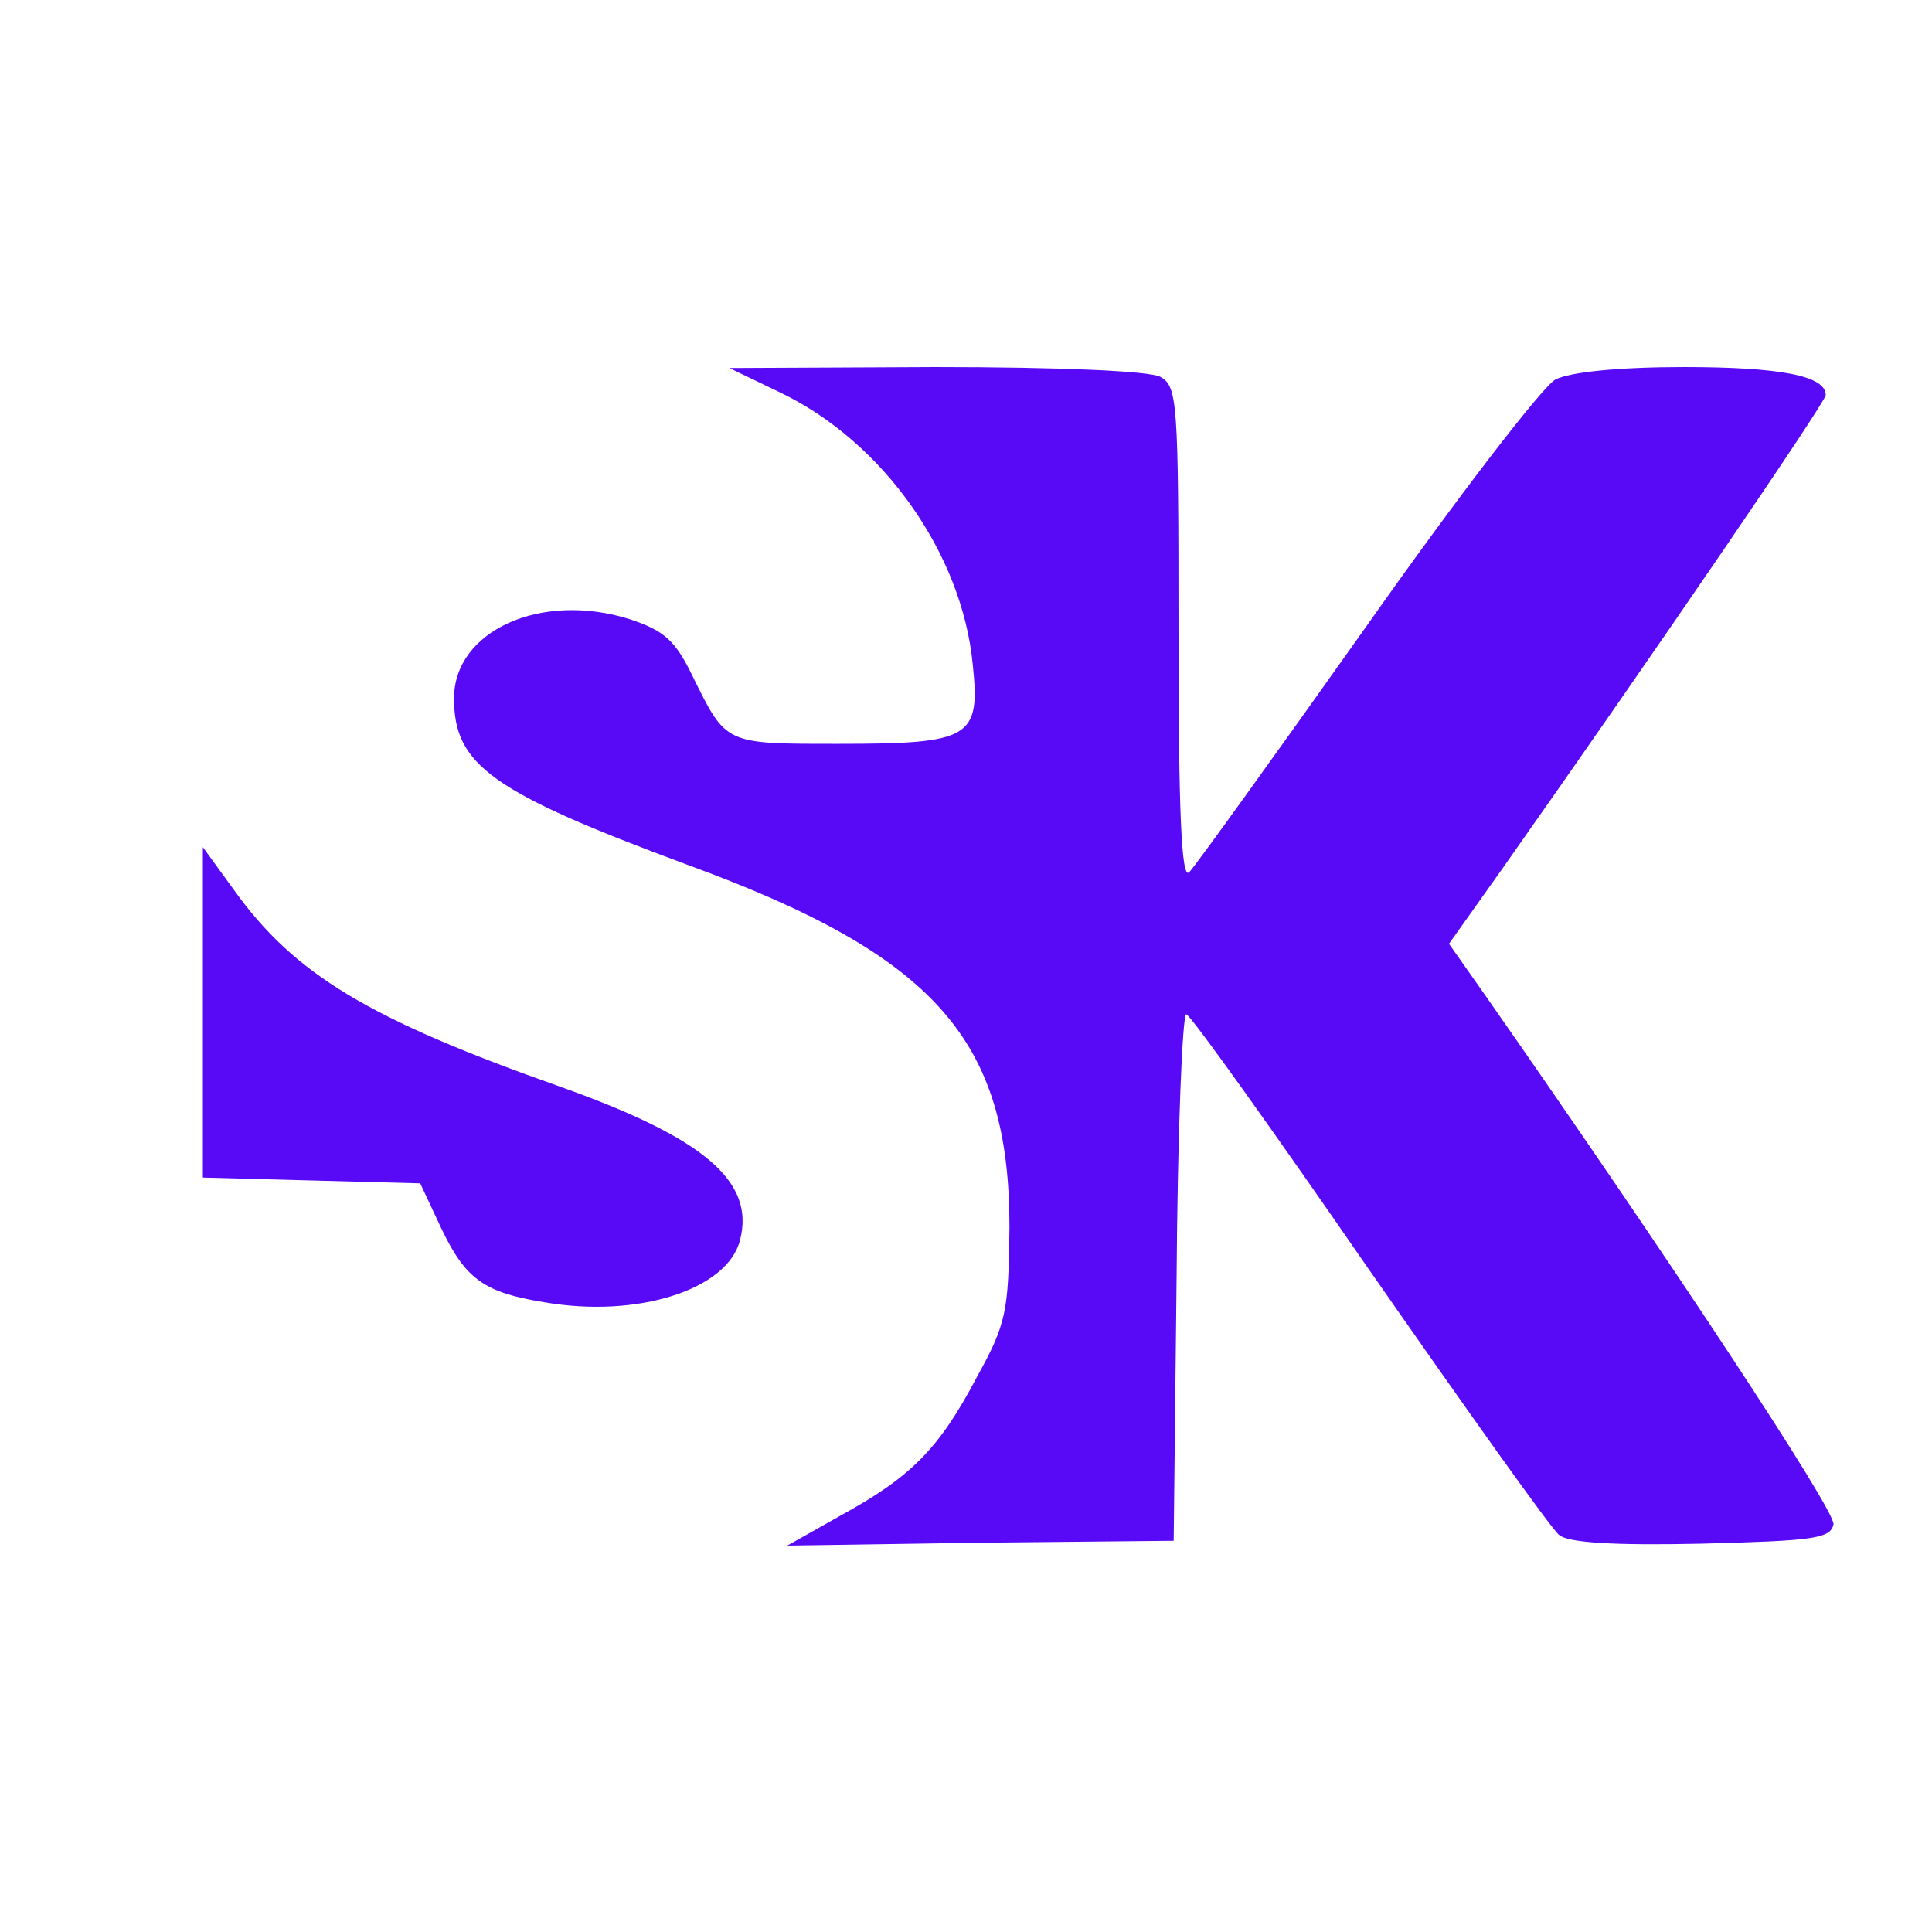
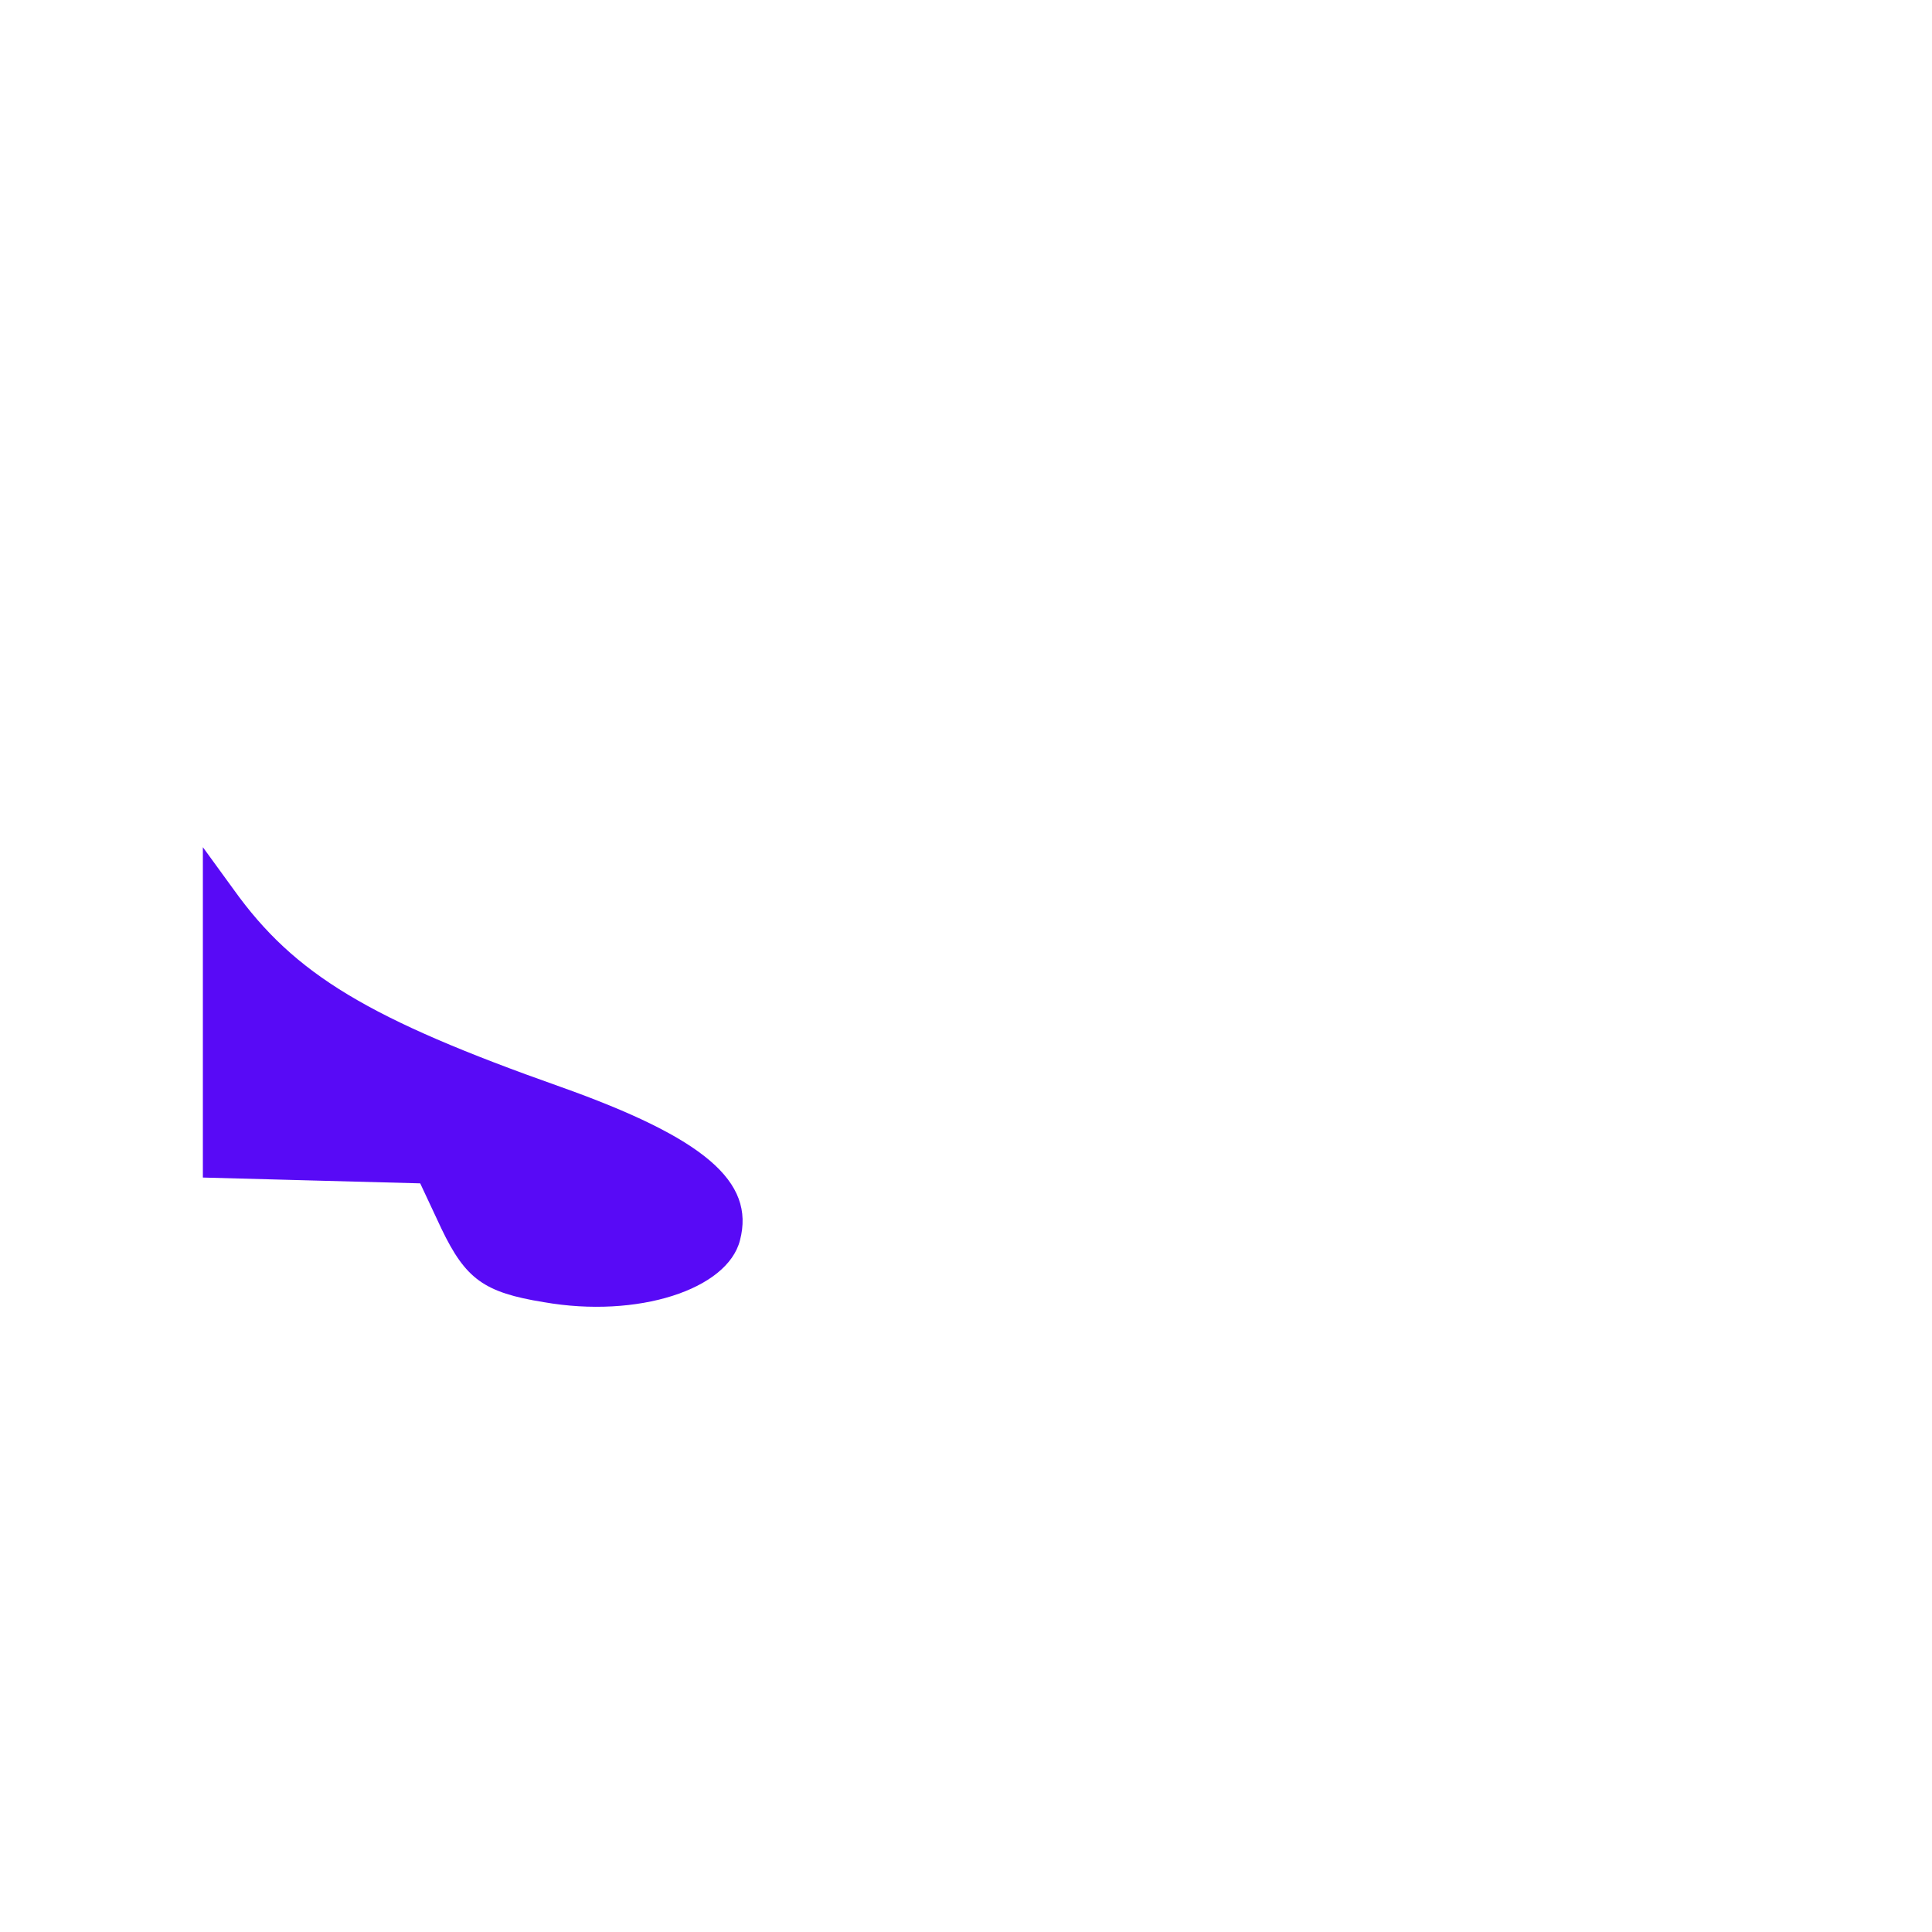
<svg xmlns="http://www.w3.org/2000/svg" width="512px" height="512px" viewBox="0 0 512 512" version="1.1">
  <g>
-     <path style=" stroke:none;fill-rule:nonzero;fill:#580af6;fill-opacity:1;" d="M 222.719 401.664 C 241.406 391.426 248.832 384 258.816 365.055 C 266.754 350.719 267.266 347.648 267.52 325.121 C 267.52 275.457 247.809 253.184 182.016 229.121 C 130.305 209.922 120.32 202.754 120.32 185.09 C 120.32 167.168 143.359 156.672 166.91 164.098 C 176.129 167.168 178.945 169.727 183.551 179.199 C 192.512 197.375 192 197.121 222.207 197.121 C 257.281 197.121 259.84 195.586 257.793 176.129 C 254.977 146.688 233.984 116.992 206.594 103.938 L 193.281 97.535 L 247.809 97.281 C 280.832 97.281 304.383 98.305 307.457 99.84 C 312.062 102.398 312.32 105.984 312.32 168.191 C 312.32 215.039 313.09 233.215 315.137 231.168 C 316.672 229.633 337.664 200.449 361.984 166.145 C 386.305 131.586 408.832 102.398 412.16 100.609 C 416 98.559 429.312 97.281 446.207 97.281 C 471.809 97.281 483.84 99.586 483.84 104.703 C 483.84 106.496 439.297 171.777 397.824 230.656 L 384 250.113 L 393.727 263.938 C 442.367 333.566 486.656 400.641 485.887 403.969 C 485.121 407.809 480.258 408.32 450.816 409.09 C 427.777 409.602 415.488 408.832 413.184 406.785 C 411.137 405.246 388.609 373.504 362.754 336.383 C 337.152 299.266 315.391 268.801 314.367 268.801 C 313.344 268.801 312.062 300.289 311.809 338.688 L 311.039 408.32 L 259.84 408.832 L 208.641 409.602 Z M 222.719 401.664 " />
    <path style=" stroke:none;fill-rule:nonzero;fill:#580af6;fill-opacity:1;" d="M 144.129 345.09 C 128.258 342.527 123.391 338.945 116.992 325.633 L 111.359 313.602 L 82.434 312.832 L 53.762 312.062 L 53.762 224.512 L 61.953 235.777 C 78.078 258.305 97.793 270.078 148.48 288 C 186.625 301.566 200.191 313.09 196.098 328.703 C 192.77 341.762 168.961 349.441 144.129 345.09 Z M 144.129 345.09 " />
  </g>
</svg>